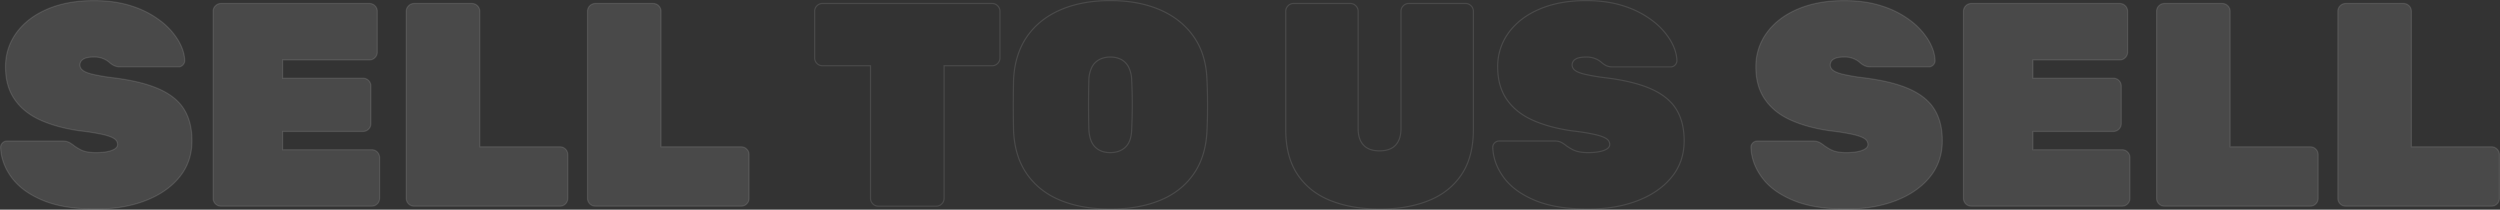
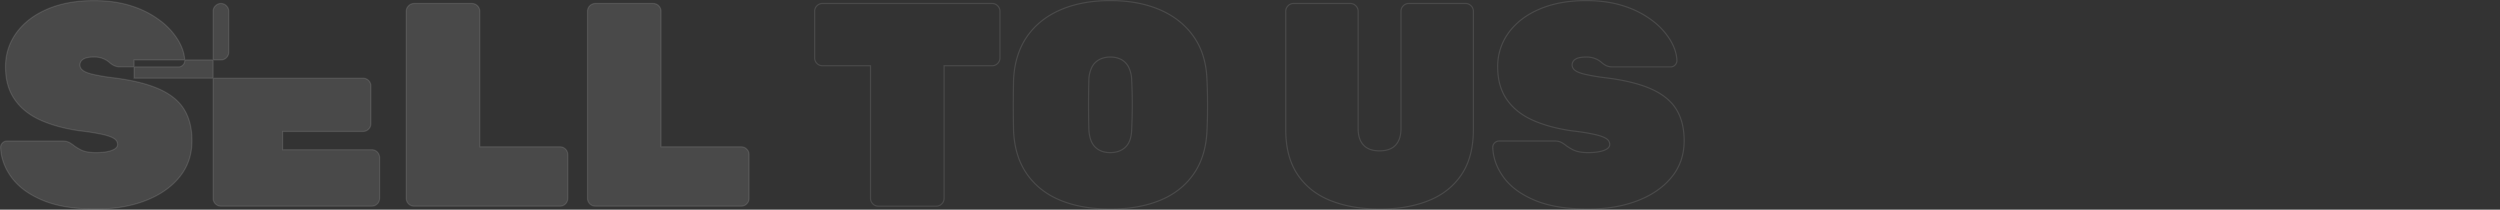
<svg xmlns="http://www.w3.org/2000/svg" width="2106.74" height="176.68" viewBox="0 0 2106.74 176.68">
  <rect x="0" y="0" width="2106.74" height="176.68" fill="#333333" stroke="none" />
  <g id="sell-img3" transform="translate(87 -648.26)">
-     <path id="Path_213" data-name="Path 213" d="M84.668,2.44q-27.084,0-44.652-7.32T13.664-24.156Q4.88-36.112,4.392-49.532a5.163,5.163,0,0,1,1.586-3.782A5.163,5.163,0,0,1,9.76-54.9H56.12A13.05,13.05,0,0,1,62.1-53.8a29.431,29.431,0,0,1,4.514,3.05,45.684,45.684,0,0,0,5,3.05A20.663,20.663,0,0,0,77.47-45.75a39.6,39.6,0,0,0,7.2.61q8.3,0,13.3-1.83t5-5a5.781,5.781,0,0,0-2.806-4.88Q97.356-58.8,90.524-60.39a188.064,188.064,0,0,0-19.032-3.05q-19.276-2.684-33.428-9.028T16.226-89.914Q8.54-101.016,8.54-117.12a47.9,47.9,0,0,1,9.394-29.28q9.394-12.688,26.108-19.764T82.96-173.24q18.3,0,32.452,4.758a78.964,78.964,0,0,1,23.912,12.444,59.374,59.374,0,0,1,14.884,16.47q5.124,8.784,5.368,16.836a5.163,5.163,0,0,1-1.586,3.782,4.9,4.9,0,0,1-3.538,1.586h-48.8a13.015,13.015,0,0,1-5.49-.976,18.232,18.232,0,0,1-4.27-2.928,17.511,17.511,0,0,0-4.514-2.806,19.428,19.428,0,0,0-8.418-1.586q-6.1,0-8.906,1.83a5.685,5.685,0,0,0-2.806,5,5.58,5.58,0,0,0,2.2,4.148q2.2,1.952,8.052,3.416a162.792,162.792,0,0,0,16.836,2.928q24.4,2.928,39.162,9.394t21.472,17.2q6.71,10.736,6.71,26.6,0,17.812-10.614,30.744T126.148-4.514Q107.848,2.44,84.668,2.44ZM190.076,0a6.333,6.333,0,0,1-4.636-1.952,6.333,6.333,0,0,1-1.952-4.636V-164.212a6.333,6.333,0,0,1,1.952-4.636,6.334,6.334,0,0,1,4.636-1.952H315.248a6.333,6.333,0,0,1,4.636,1.952,6.333,6.333,0,0,1,1.952,4.636v34.4a6.333,6.333,0,0,1-1.952,4.636,6.333,6.333,0,0,1-4.636,1.952h-73.2v15.372H309.88a6.333,6.333,0,0,1,4.636,1.952,6.333,6.333,0,0,1,1.952,4.636v31.72a6.333,6.333,0,0,1-1.952,4.636,6.333,6.333,0,0,1-4.636,1.952H242.048V-47.58H317.2a6.333,6.333,0,0,1,4.636,1.952,6.333,6.333,0,0,1,1.952,4.636v34.4a6.333,6.333,0,0,1-1.952,4.636A6.333,6.333,0,0,1,317.2,0ZM352.824,0a6.333,6.333,0,0,1-4.636-1.952,6.333,6.333,0,0,1-1.952-4.636V-164.212a6.333,6.333,0,0,1,1.952-4.636,6.333,6.333,0,0,1,4.636-1.952h48.8a6.333,6.333,0,0,1,4.636,1.952,6.333,6.333,0,0,1,1.952,4.636V-50.02H475.8a6.333,6.333,0,0,1,4.636,1.952,6.333,6.333,0,0,1,1.952,4.636V-6.588a6.333,6.333,0,0,1-1.952,4.636A6.333,6.333,0,0,1,475.8,0ZM505.568,0a6.333,6.333,0,0,1-4.636-1.952,6.333,6.333,0,0,1-1.952-4.636V-164.212a6.333,6.333,0,0,1,1.952-4.636,6.333,6.333,0,0,1,4.636-1.952h48.8A6.333,6.333,0,0,1,559-168.848a6.333,6.333,0,0,1,1.952,4.636V-50.02h67.588a6.333,6.333,0,0,1,4.636,1.952,6.334,6.334,0,0,1,1.952,4.636V-6.588a6.333,6.333,0,0,1-1.952,4.636A6.333,6.333,0,0,1,628.544,0Z" transform="translate(-90.892 822)" fill="#fff" stroke="#fff" stroke-width="1" opacity="0.11" />
+     <path id="Path_213" data-name="Path 213" d="M84.668,2.44q-27.084,0-44.652-7.32T13.664-24.156Q4.88-36.112,4.392-49.532a5.163,5.163,0,0,1,1.586-3.782A5.163,5.163,0,0,1,9.76-54.9H56.12A13.05,13.05,0,0,1,62.1-53.8a29.431,29.431,0,0,1,4.514,3.05,45.684,45.684,0,0,0,5,3.05A20.663,20.663,0,0,0,77.47-45.75a39.6,39.6,0,0,0,7.2.61q8.3,0,13.3-1.83t5-5a5.781,5.781,0,0,0-2.806-4.88Q97.356-58.8,90.524-60.39a188.064,188.064,0,0,0-19.032-3.05q-19.276-2.684-33.428-9.028T16.226-89.914Q8.54-101.016,8.54-117.12a47.9,47.9,0,0,1,9.394-29.28q9.394-12.688,26.108-19.764T82.96-173.24q18.3,0,32.452,4.758a78.964,78.964,0,0,1,23.912,12.444,59.374,59.374,0,0,1,14.884,16.47q5.124,8.784,5.368,16.836a5.163,5.163,0,0,1-1.586,3.782,4.9,4.9,0,0,1-3.538,1.586h-48.8a13.015,13.015,0,0,1-5.49-.976,18.232,18.232,0,0,1-4.27-2.928,17.511,17.511,0,0,0-4.514-2.806,19.428,19.428,0,0,0-8.418-1.586q-6.1,0-8.906,1.83a5.685,5.685,0,0,0-2.806,5,5.58,5.58,0,0,0,2.2,4.148q2.2,1.952,8.052,3.416a162.792,162.792,0,0,0,16.836,2.928q24.4,2.928,39.162,9.394t21.472,17.2q6.71,10.736,6.71,26.6,0,17.812-10.614,30.744T126.148-4.514Q107.848,2.44,84.668,2.44ZM190.076,0a6.333,6.333,0,0,1-4.636-1.952,6.333,6.333,0,0,1-1.952-4.636V-164.212a6.333,6.333,0,0,1,1.952-4.636,6.334,6.334,0,0,1,4.636-1.952a6.333,6.333,0,0,1,4.636,1.952,6.333,6.333,0,0,1,1.952,4.636v34.4a6.333,6.333,0,0,1-1.952,4.636,6.333,6.333,0,0,1-4.636,1.952h-73.2v15.372H309.88a6.333,6.333,0,0,1,4.636,1.952,6.333,6.333,0,0,1,1.952,4.636v31.72a6.333,6.333,0,0,1-1.952,4.636,6.333,6.333,0,0,1-4.636,1.952H242.048V-47.58H317.2a6.333,6.333,0,0,1,4.636,1.952,6.333,6.333,0,0,1,1.952,4.636v34.4a6.333,6.333,0,0,1-1.952,4.636A6.333,6.333,0,0,1,317.2,0ZM352.824,0a6.333,6.333,0,0,1-4.636-1.952,6.333,6.333,0,0,1-1.952-4.636V-164.212a6.333,6.333,0,0,1,1.952-4.636,6.333,6.333,0,0,1,4.636-1.952h48.8a6.333,6.333,0,0,1,4.636,1.952,6.333,6.333,0,0,1,1.952,4.636V-50.02H475.8a6.333,6.333,0,0,1,4.636,1.952,6.333,6.333,0,0,1,1.952,4.636V-6.588a6.333,6.333,0,0,1-1.952,4.636A6.333,6.333,0,0,1,475.8,0ZM505.568,0a6.333,6.333,0,0,1-4.636-1.952,6.333,6.333,0,0,1-1.952-4.636V-164.212a6.333,6.333,0,0,1,1.952-4.636,6.333,6.333,0,0,1,4.636-1.952h48.8A6.333,6.333,0,0,1,559-168.848a6.333,6.333,0,0,1,1.952,4.636V-50.02h67.588a6.333,6.333,0,0,1,4.636,1.952,6.334,6.334,0,0,1,1.952,4.636V-6.588a6.333,6.333,0,0,1-1.952,4.636A6.333,6.333,0,0,1,628.544,0Z" transform="translate(-90.892 822)" fill="#fff" stroke="#fff" stroke-width="1" opacity="0.11" />
    <path id="Path_212" data-name="Path 212" d="M57.828,0a6.333,6.333,0,0,1-4.636-1.952A6.333,6.333,0,0,1,51.24-6.588V-118.34h-40.5A6.333,6.333,0,0,1,6.1-120.292a6.333,6.333,0,0,1-1.952-4.636v-39.284A6.333,6.333,0,0,1,6.1-168.848a6.333,6.333,0,0,1,4.636-1.952H153.72a6.333,6.333,0,0,1,4.636,1.952,6.333,6.333,0,0,1,1.952,4.636v39.284a6.334,6.334,0,0,1-1.952,4.636,6.333,6.333,0,0,1-4.636,1.952h-40.5V-6.588a6.333,6.333,0,0,1-1.952,4.636A6.333,6.333,0,0,1,106.628,0ZM253.272,2.44q-23.912,0-41.846-7.32t-28.3-22.082q-10.37-14.762-11.346-36.478-.244-10-.244-21.228t.244-21.716q.976-21.472,11.224-36.356t28.3-22.692q18.056-7.808,41.968-7.808t41.968,7.808q18.056,7.808,28.426,22.692t11.1,36.356q.488,10.492.488,21.716t-.488,21.228q-.976,21.716-11.346,36.478T295.118-4.88Q277.184,2.44,253.272,2.44Zm0-47.58q8.052,0,12.932-4.758T271.328-64.9q.488-10.492.488-20.74t-.488-20.252a25.983,25.983,0,0,0-2.562-11.224,14.97,14.97,0,0,0-6.222-6.466,19.5,19.5,0,0,0-9.272-2.074,19.691,19.691,0,0,0-9.15,2.074,14.78,14.78,0,0,0-6.344,6.466,25.983,25.983,0,0,0-2.562,11.224q-.244,10-.244,20.252t.244,20.74q.488,10.248,5.246,15.006T253.272-45.14ZM480.436,2.44q-23.424,0-41.358-7.076T411.14-26.6q-10-14.884-10-37.82v-99.8a6.333,6.333,0,0,1,1.952-4.636,6.333,6.333,0,0,1,4.636-1.952h47.824a6.333,6.333,0,0,1,4.636,1.952,6.333,6.333,0,0,1,1.952,4.636v98.82q0,9.028,4.514,13.908t13.542,4.88q9.028,0,13.542-4.88t4.514-13.908v-98.82a6.334,6.334,0,0,1,1.952-4.636,6.334,6.334,0,0,1,4.636-1.952H552.66a6.333,6.333,0,0,1,4.636,1.952,6.333,6.333,0,0,1,1.952,4.636v99.8q0,22.936-10,37.82T521.428-4.636Q503.616,2.44,480.436,2.44Zm175.436,0q-27.084,0-44.652-7.32T584.868-24.156q-8.784-11.956-9.272-25.376a5.163,5.163,0,0,1,1.586-3.782,5.163,5.163,0,0,1,3.782-1.586h46.36a13.051,13.051,0,0,1,5.978,1.1,29.432,29.432,0,0,1,4.514,3.05,45.682,45.682,0,0,0,5,3.05,20.663,20.663,0,0,0,5.856,1.952,39.6,39.6,0,0,0,7.2.61q8.3,0,13.3-1.83t5-5a5.781,5.781,0,0,0-2.806-4.88q-2.806-1.952-9.638-3.538A188.06,188.06,0,0,0,642.7-63.44q-19.276-2.684-33.428-9.028T587.43-89.914q-7.686-11.1-7.686-27.206a47.9,47.9,0,0,1,9.394-29.28q9.394-12.688,26.108-19.764t38.918-7.076q18.3,0,32.452,4.758a78.964,78.964,0,0,1,23.912,12.444,59.374,59.374,0,0,1,14.884,16.47q5.124,8.784,5.368,16.836a5.163,5.163,0,0,1-1.586,3.782,4.9,4.9,0,0,1-3.538,1.586h-48.8a13.015,13.015,0,0,1-5.49-.976,18.233,18.233,0,0,1-4.27-2.928,17.512,17.512,0,0,0-4.514-2.806,19.428,19.428,0,0,0-8.418-1.586q-6.1,0-8.906,1.83a5.686,5.686,0,0,0-2.806,5,5.58,5.58,0,0,0,2.2,4.148q2.2,1.952,8.052,3.416a162.791,162.791,0,0,0,16.836,2.928q24.4,2.928,39.162,9.394t21.472,17.2q6.71,10.736,6.71,26.6,0,17.812-10.614,30.744T697.352-4.514Q679.052,2.44,655.872,2.44Z" transform="translate(595.352 822)" fill="none" stroke="#fff" stroke-width="1" opacity="0.11" />
-     <path id="Path_211" data-name="Path 211" d="M84.668,2.44q-27.084,0-44.652-7.32T13.664-24.156Q4.88-36.112,4.392-49.532a5.163,5.163,0,0,1,1.586-3.782A5.163,5.163,0,0,1,9.76-54.9H56.12A13.05,13.05,0,0,1,62.1-53.8a29.431,29.431,0,0,1,4.514,3.05,45.684,45.684,0,0,0,5,3.05A20.663,20.663,0,0,0,77.47-45.75a39.6,39.6,0,0,0,7.2.61q8.3,0,13.3-1.83t5-5a5.781,5.781,0,0,0-2.806-4.88Q97.356-58.8,90.524-60.39a188.064,188.064,0,0,0-19.032-3.05q-19.276-2.684-33.428-9.028T16.226-89.914Q8.54-101.016,8.54-117.12a47.9,47.9,0,0,1,9.394-29.28q9.394-12.688,26.108-19.764T82.96-173.24q18.3,0,32.452,4.758a78.964,78.964,0,0,1,23.912,12.444,59.374,59.374,0,0,1,14.884,16.47q5.124,8.784,5.368,16.836a5.163,5.163,0,0,1-1.586,3.782,4.9,4.9,0,0,1-3.538,1.586h-48.8a13.015,13.015,0,0,1-5.49-.976,18.232,18.232,0,0,1-4.27-2.928,17.511,17.511,0,0,0-4.514-2.806,19.428,19.428,0,0,0-8.418-1.586q-6.1,0-8.906,1.83a5.685,5.685,0,0,0-2.806,5,5.58,5.58,0,0,0,2.2,4.148q2.2,1.952,8.052,3.416a162.792,162.792,0,0,0,16.836,2.928q24.4,2.928,39.162,9.394t21.472,17.2q6.71,10.736,6.71,26.6,0,17.812-10.614,30.744T126.148-4.514Q107.848,2.44,84.668,2.44ZM190.076,0a6.333,6.333,0,0,1-4.636-1.952,6.333,6.333,0,0,1-1.952-4.636V-164.212a6.333,6.333,0,0,1,1.952-4.636,6.334,6.334,0,0,1,4.636-1.952H315.248a6.333,6.333,0,0,1,4.636,1.952,6.333,6.333,0,0,1,1.952,4.636v34.4a6.333,6.333,0,0,1-1.952,4.636,6.333,6.333,0,0,1-4.636,1.952h-73.2v15.372H309.88a6.333,6.333,0,0,1,4.636,1.952,6.333,6.333,0,0,1,1.952,4.636v31.72a6.333,6.333,0,0,1-1.952,4.636,6.333,6.333,0,0,1-4.636,1.952H242.048V-47.58H317.2a6.333,6.333,0,0,1,4.636,1.952,6.333,6.333,0,0,1,1.952,4.636v34.4a6.333,6.333,0,0,1-1.952,4.636A6.333,6.333,0,0,1,317.2,0ZM352.824,0a6.333,6.333,0,0,1-4.636-1.952,6.333,6.333,0,0,1-1.952-4.636V-164.212a6.333,6.333,0,0,1,1.952-4.636,6.333,6.333,0,0,1,4.636-1.952h48.8a6.333,6.333,0,0,1,4.636,1.952,6.333,6.333,0,0,1,1.952,4.636V-50.02H475.8a6.333,6.333,0,0,1,4.636,1.952,6.333,6.333,0,0,1,1.952,4.636V-6.588a6.333,6.333,0,0,1-1.952,4.636A6.333,6.333,0,0,1,475.8,0ZM505.568,0a6.333,6.333,0,0,1-4.636-1.952,6.333,6.333,0,0,1-1.952-4.636V-164.212a6.333,6.333,0,0,1,1.952-4.636,6.333,6.333,0,0,1,4.636-1.952h48.8A6.333,6.333,0,0,1,559-168.848a6.333,6.333,0,0,1,1.952,4.636V-50.02h67.588a6.333,6.333,0,0,1,4.636,1.952,6.334,6.334,0,0,1,1.952,4.636V-6.588a6.333,6.333,0,0,1-1.952,4.636A6.333,6.333,0,0,1,628.544,0Z" transform="translate(1384.108 822)" fill="#fff" stroke="#fff" stroke-width="1" opacity="0.11" />
  </g>
</svg>